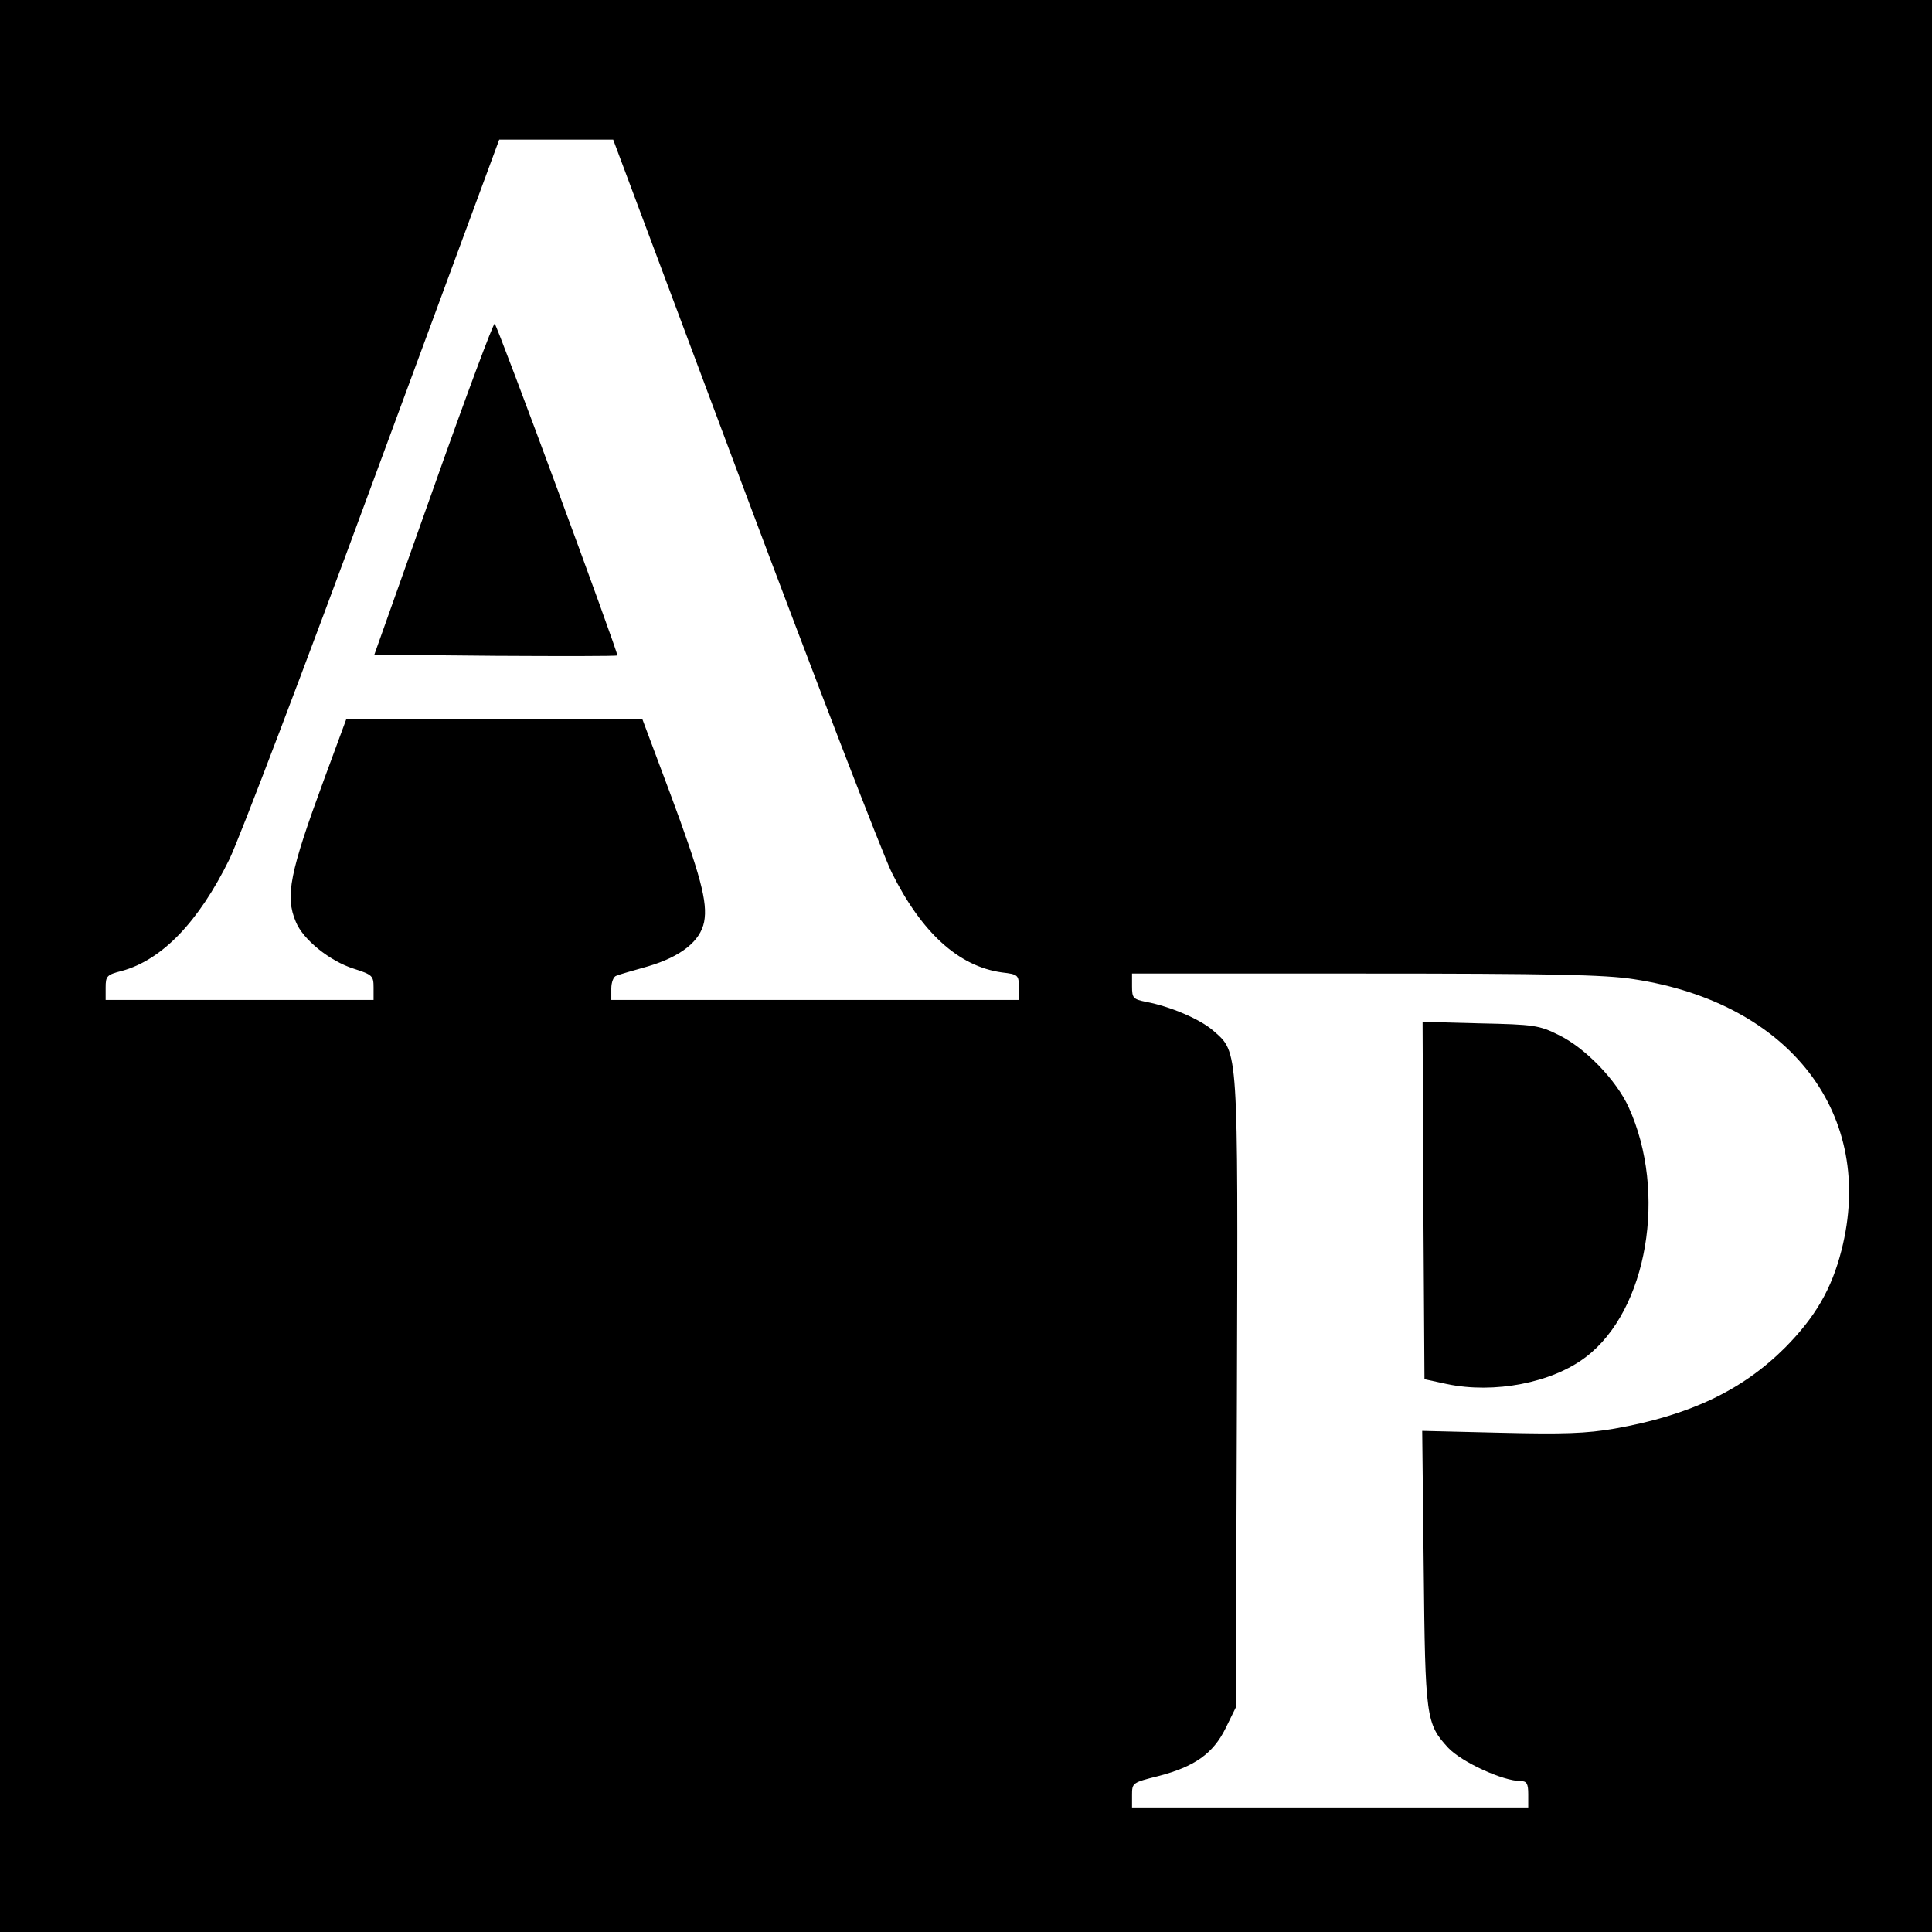
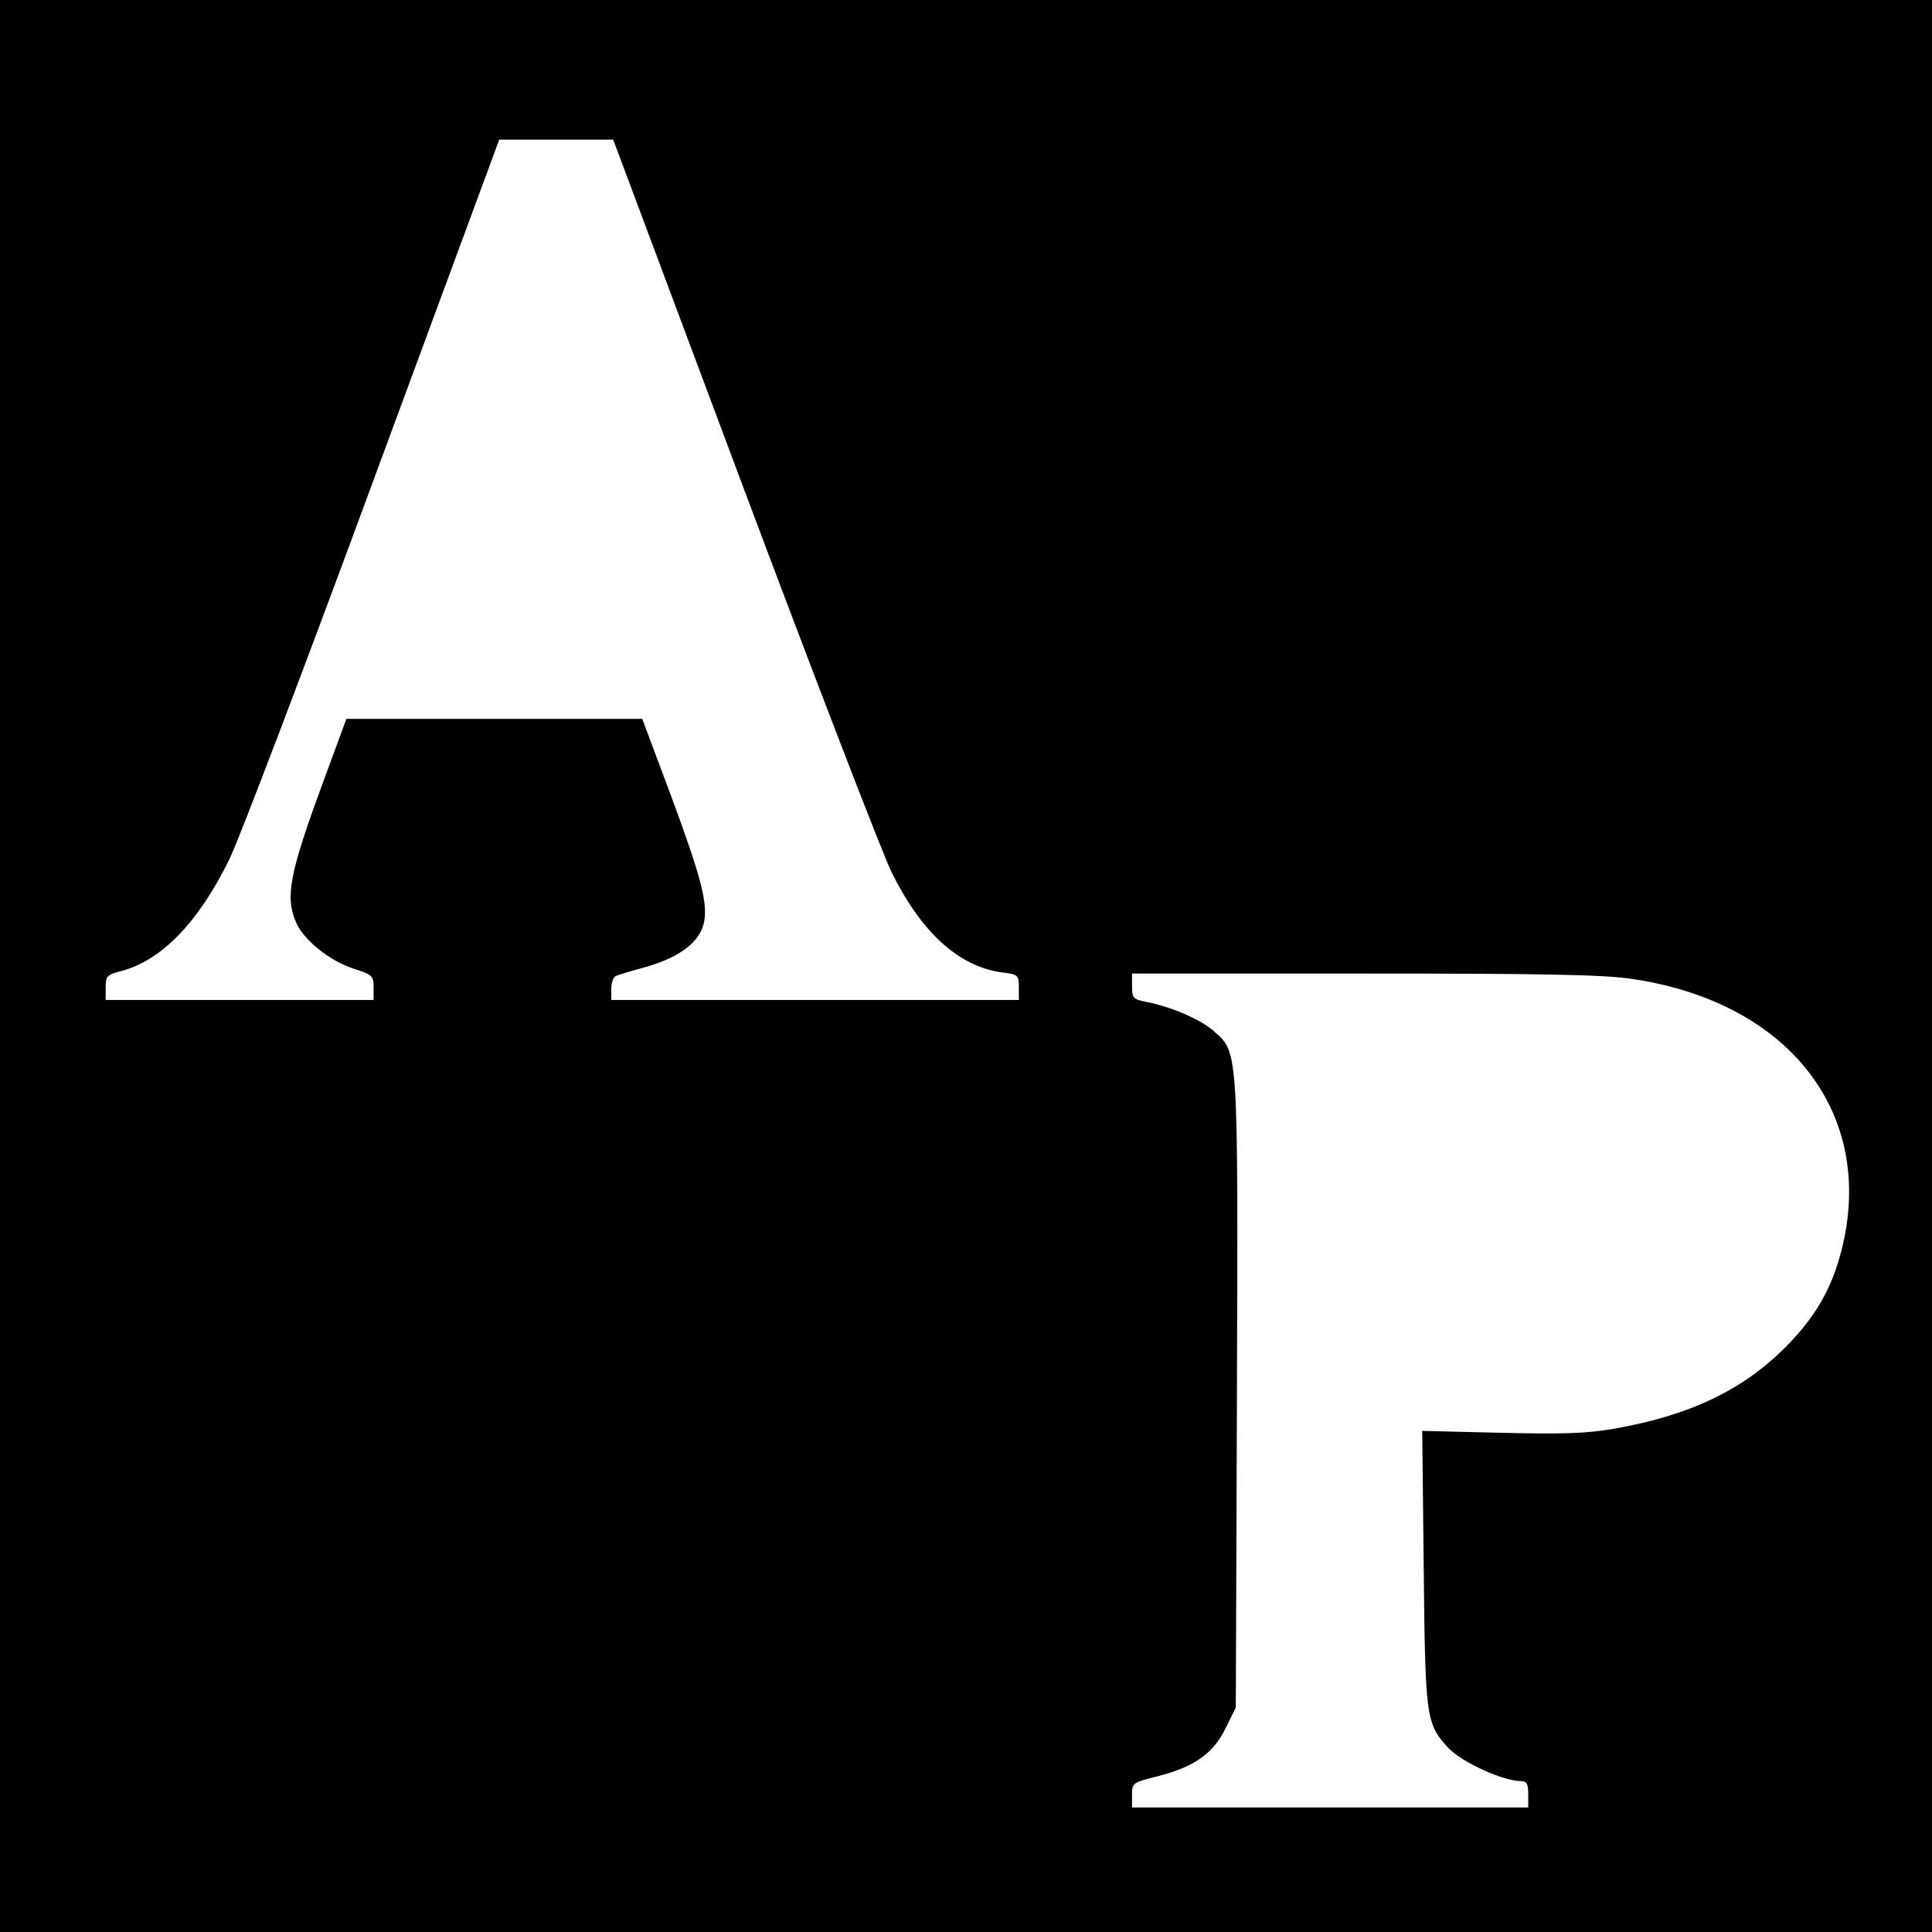
<svg xmlns="http://www.w3.org/2000/svg" version="1.0" width="512pt" height="512pt" viewBox="0 0 512 512" preserveAspectRatio="xMidYMid meet">
  <g transform="translate(0,512) scale(0.1,-0.1)" fill="#000000" stroke="none">
    <path d="M0 2560 l0 -2560 2560 0 2560 0 0 2560 0 2560 -2560 0 -2560 0 0 -2560z m1970 1268 c190 -507 367 -966 393 -1020 79 -159 177 -249 292 -265 43 -5 45 -7 45 -39 l0 -34 -540 0 -540 0 0 30 c0 17 6 32 13 34 6 3 45 14 84 25 88 26 139 67 149 118 10 52 -10 125 -91 343 l-73 195 -392 0 -392 0 -59 -160 c-91 -247 -104 -310 -75 -378 19 -47 90 -104 153 -124 50 -16 53 -19 53 -50 l0 -33 -355 0 -355 0 0 33 c0 30 3 34 43 44 106 29 203 129 285 296 27 56 199 508 382 1005 l333 902 151 0 151 0 345 -922z m2360 -1303 c415 -63 642 -360 550 -719 -26 -102 -69 -176 -149 -257 -114 -114 -254 -180 -452 -215 -75 -13 -136 -15 -302 -11 l-208 5 4 -362 c4 -399 6 -414 65 -478 36 -38 145 -88 192 -88 16 0 20 -7 20 -35 l0 -35 -525 0 -525 0 0 33 c0 32 1 33 69 50 97 25 146 60 179 127 l27 55 3 829 c3 925 4 906 -62 964 -35 31 -115 65 -179 77 -34 7 -37 10 -37 41 l0 34 618 0 c488 0 637 -3 712 -15z" />
-     <path d="M1149 3827 l-157 -442 321 -3 c176 -1 321 -1 323 1 4 3 -316 870 -325 879 -3 4 -76 -192 -162 -435z" />
-     <path d="M3772 1938 l3 -473 60 -13 c125 -26 278 3 368 72 163 124 216 436 113 662 -33 72 -115 157 -185 191 -52 26 -66 28 -209 31 l-152 4 2 -474z" />
  </g>
</svg>